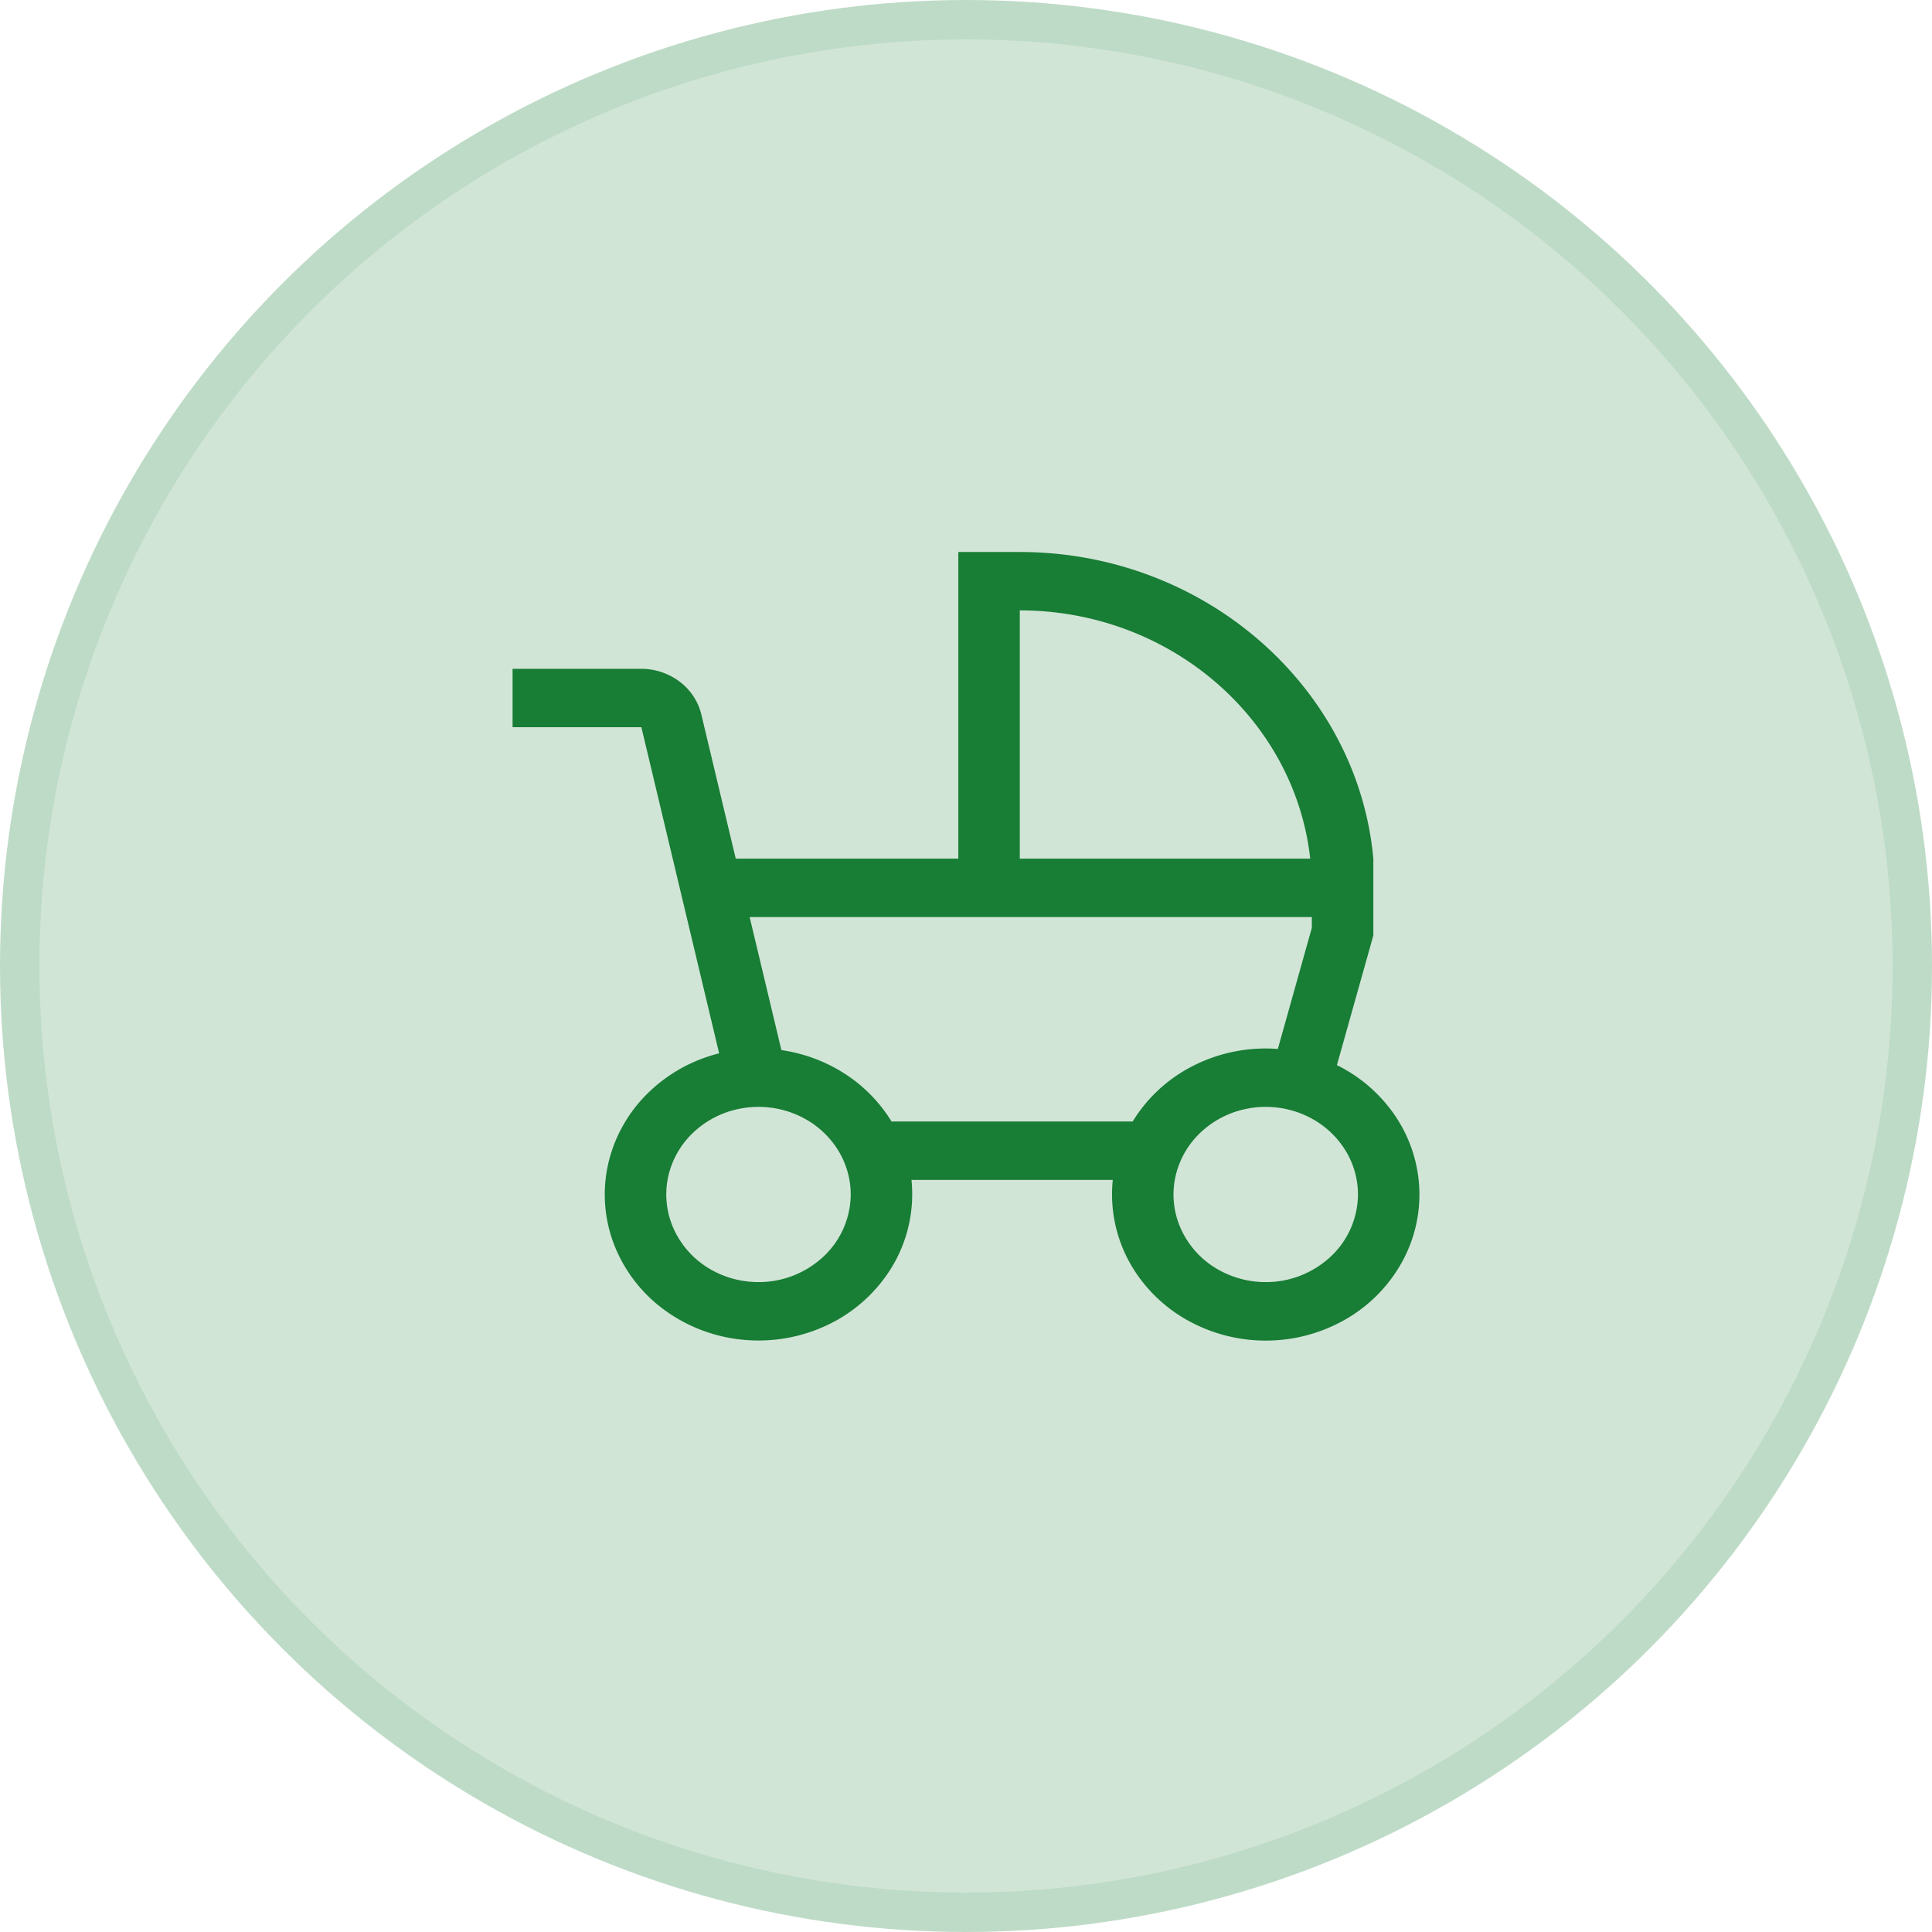
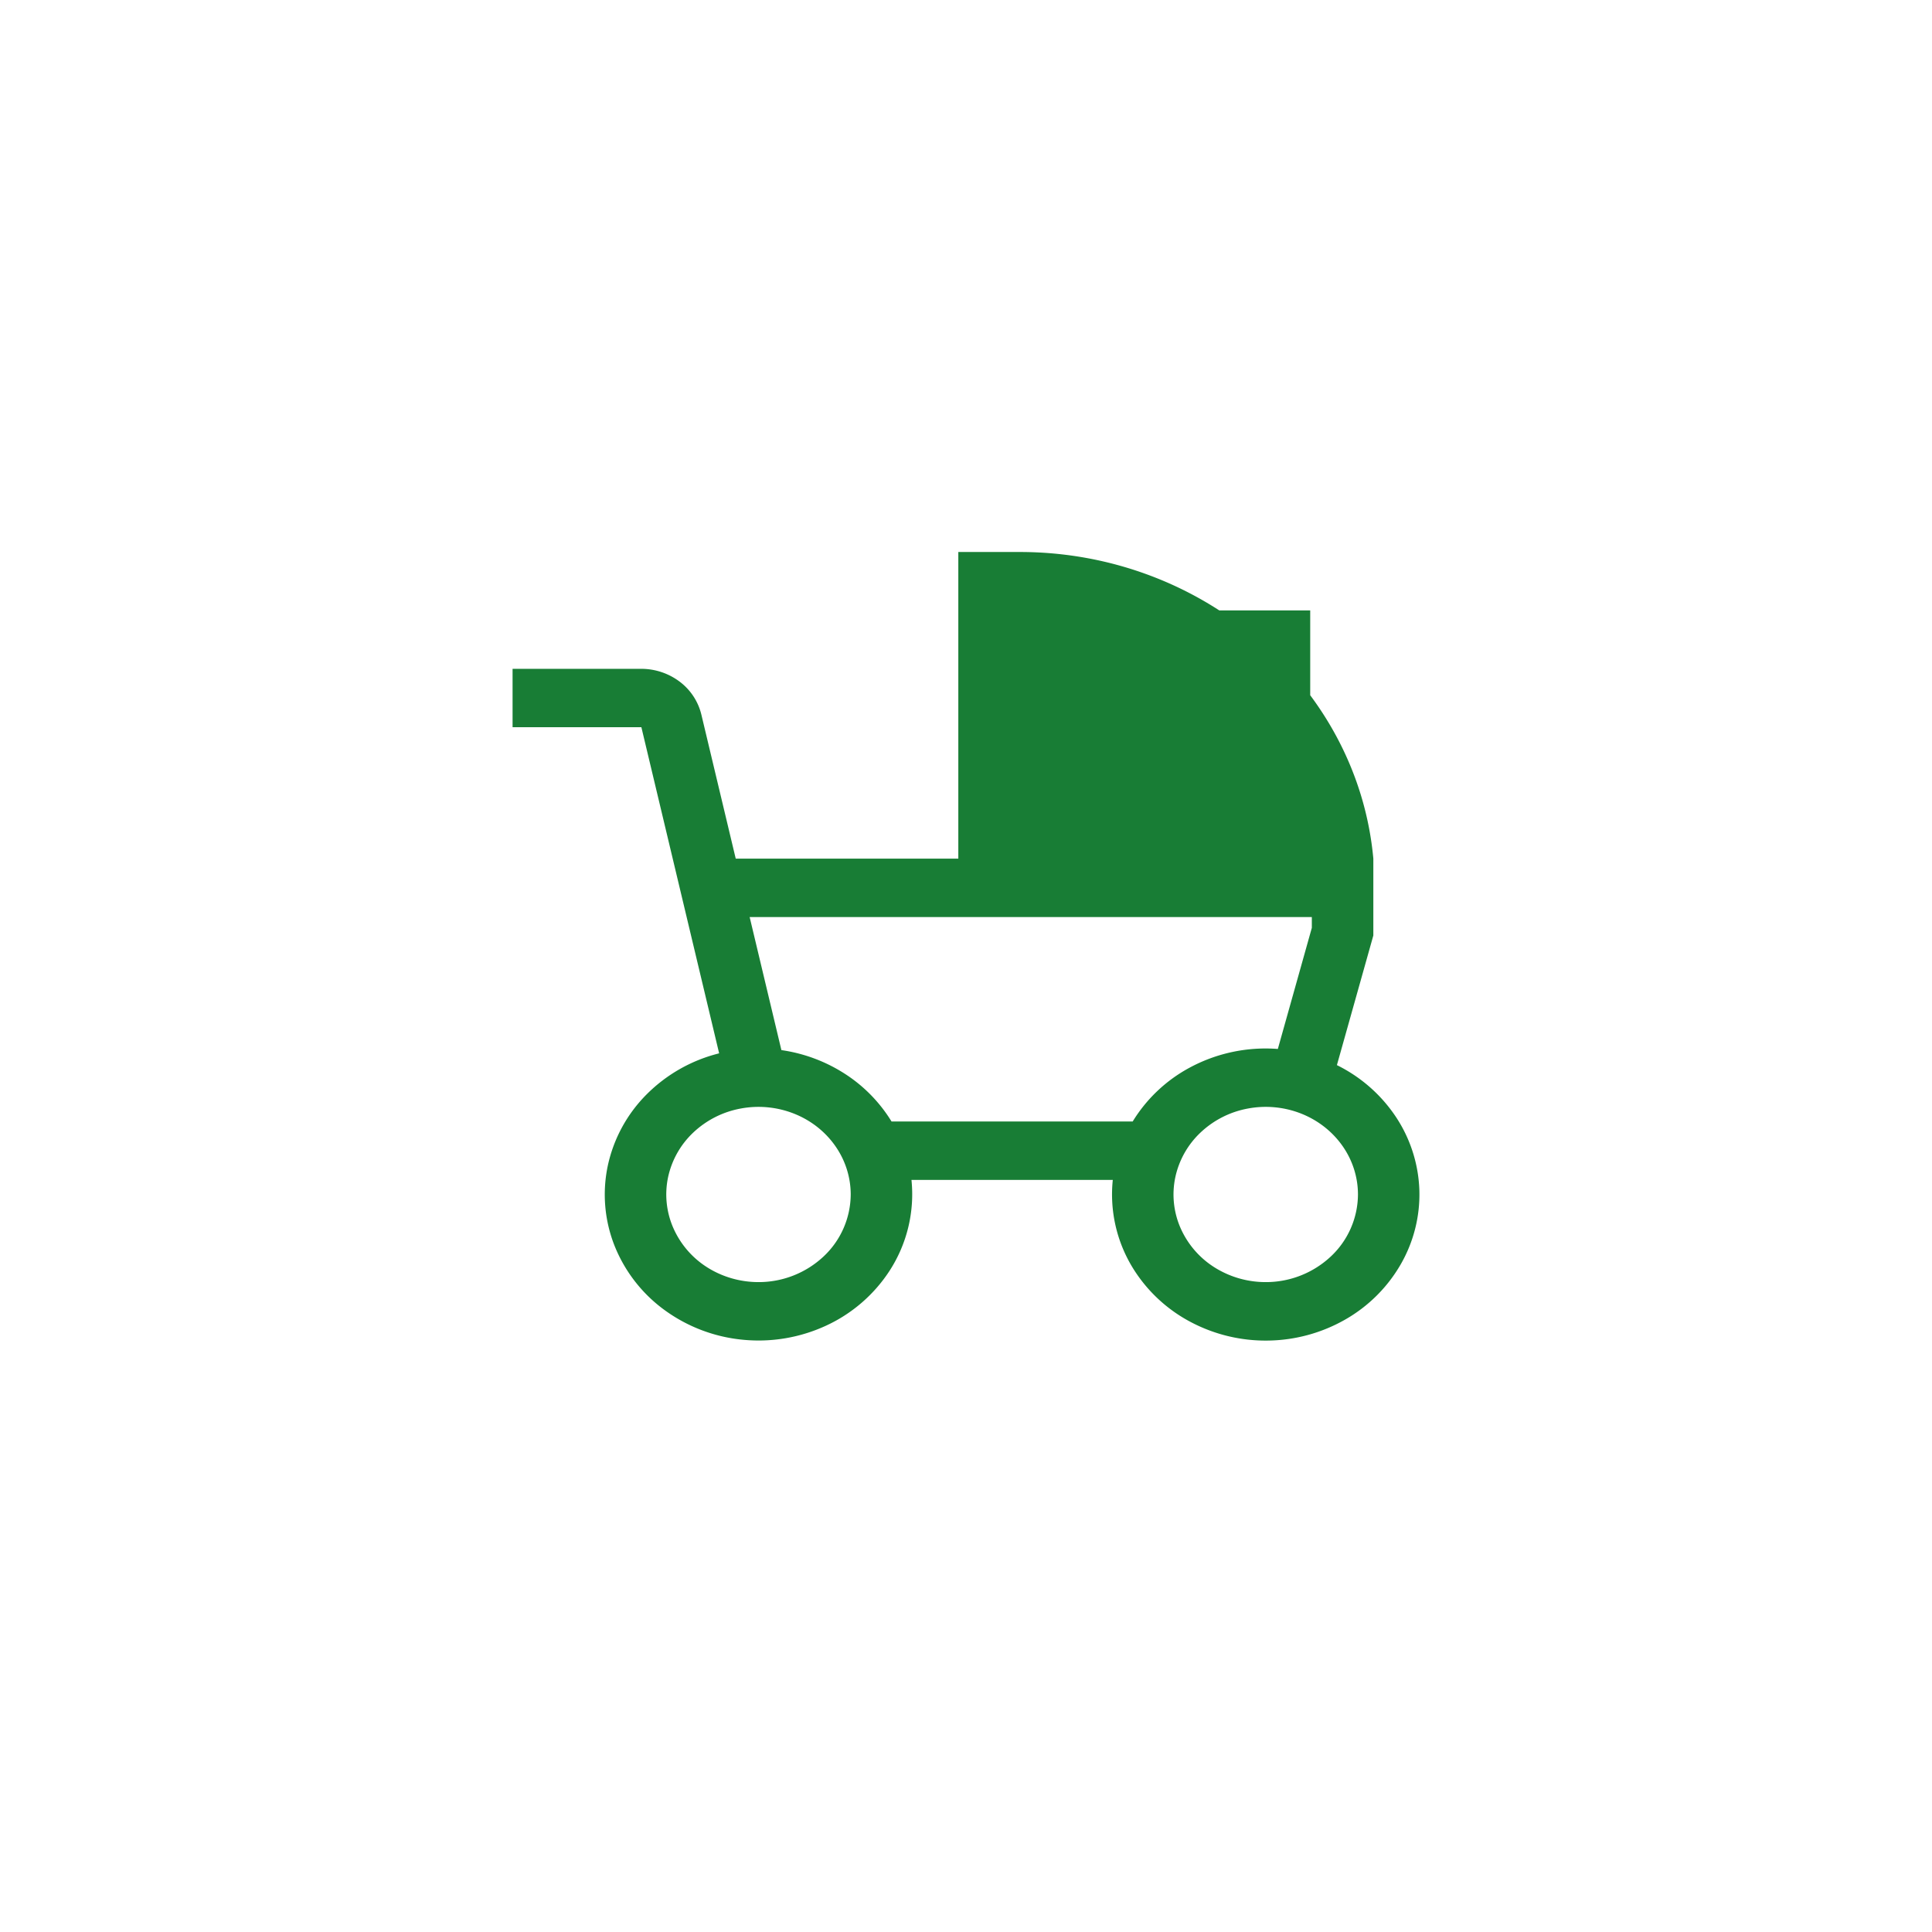
<svg xmlns="http://www.w3.org/2000/svg" width="49" height="49" fill="none">
-   <circle cx="24.5" cy="24.5" r="24" fill="#D1E5D7" stroke="#BEDBC7" />
-   <path fill="#187D35" d="m33.907 27.014.924-3.288v-1.949C34.434 17.426 30.546 14 25.864 14h-1.559v7.777H18.66l-.87-3.646a1.48 1.48 0 0 0-.546-.838 1.619 1.619 0 0 0-.977-.33H13v1.481h3.267l1.972 8.271a3.944 3.944 0 0 0-1.84 1.042 3.644 3.644 0 0 0-.984 1.808 3.53 3.53 0 0 0 .171 2.029 3.724 3.724 0 0 0 1.274 1.636 4.016 4.016 0 0 0 1.991.75 4.078 4.078 0 0 0 2.108-.362 3.835 3.835 0 0 0 1.588-1.366 3.568 3.568 0 0 0 .57-2.327h5.106a3.562 3.562 0 0 0 .512 2.24 3.81 3.81 0 0 0 1.452 1.358 4.061 4.061 0 0 0 1.975.477 4.052 4.052 0 0 0 1.959-.535 3.792 3.792 0 0 0 1.406-1.401 3.55 3.55 0 0 0 .471-1.884 3.573 3.573 0 0 0-.594-1.852 3.83 3.83 0 0 0-1.497-1.314zm-8.043-11.533c3.821 0 6.976 2.763 7.366 6.296h-7.366v-6.296zm-6.627 17.036c-.462 0-.914-.13-1.3-.374a2.252 2.252 0 0 1-.86-.998 2.12 2.12 0 0 1-.134-1.284 2.19 2.19 0 0 1 .64-1.137 2.375 2.375 0 0 1 1.198-.608 2.453 2.453 0 0 1 1.351.126c.428.168.793.453 1.05.819.257.365.394.794.394 1.234a2.17 2.17 0 0 1-.686 1.57 2.406 2.406 0 0 1-1.653.652zm9.49-4.074h-6.116a3.793 3.793 0 0 0-1.18-1.207 4.027 4.027 0 0 0-1.613-.603l-.805-3.374h14.258v.273l-.862 3.072a4.057 4.057 0 0 0-2.255.484 3.807 3.807 0 0 0-1.426 1.355zm3.375 4.074a2.43 2.43 0 0 1-1.3-.374 2.251 2.251 0 0 1-.861-.998 2.118 2.118 0 0 1-.133-1.284 2.19 2.19 0 0 1 .64-1.137 2.372 2.372 0 0 1 1.197-.608 2.453 2.453 0 0 1 1.352.126c.427.168.792.453 1.05.819.257.365.394.794.394 1.234a2.17 2.17 0 0 1-.686 1.57 2.406 2.406 0 0 1-1.653.652z" />
+   <path fill="#187D35" d="m33.907 27.014.924-3.288v-1.949C34.434 17.426 30.546 14 25.864 14h-1.559v7.777H18.66l-.87-3.646a1.48 1.48 0 0 0-.546-.838 1.619 1.619 0 0 0-.977-.33H13v1.481h3.267l1.972 8.271a3.944 3.944 0 0 0-1.84 1.042 3.644 3.644 0 0 0-.984 1.808 3.53 3.53 0 0 0 .171 2.029 3.724 3.724 0 0 0 1.274 1.636 4.016 4.016 0 0 0 1.991.75 4.078 4.078 0 0 0 2.108-.362 3.835 3.835 0 0 0 1.588-1.366 3.568 3.568 0 0 0 .57-2.327h5.106a3.562 3.562 0 0 0 .512 2.24 3.81 3.81 0 0 0 1.452 1.358 4.061 4.061 0 0 0 1.975.477 4.052 4.052 0 0 0 1.959-.535 3.792 3.792 0 0 0 1.406-1.401 3.55 3.55 0 0 0 .471-1.884 3.573 3.573 0 0 0-.594-1.852 3.83 3.83 0 0 0-1.497-1.314zm-8.043-11.533c3.821 0 6.976 2.763 7.366 6.296v-6.296zm-6.627 17.036c-.462 0-.914-.13-1.3-.374a2.252 2.252 0 0 1-.86-.998 2.12 2.12 0 0 1-.134-1.284 2.19 2.19 0 0 1 .64-1.137 2.375 2.375 0 0 1 1.198-.608 2.453 2.453 0 0 1 1.351.126c.428.168.793.453 1.05.819.257.365.394.794.394 1.234a2.17 2.17 0 0 1-.686 1.57 2.406 2.406 0 0 1-1.653.652zm9.49-4.074h-6.116a3.793 3.793 0 0 0-1.18-1.207 4.027 4.027 0 0 0-1.613-.603l-.805-3.374h14.258v.273l-.862 3.072a4.057 4.057 0 0 0-2.255.484 3.807 3.807 0 0 0-1.426 1.355zm3.375 4.074a2.43 2.43 0 0 1-1.3-.374 2.251 2.251 0 0 1-.861-.998 2.118 2.118 0 0 1-.133-1.284 2.19 2.19 0 0 1 .64-1.137 2.372 2.372 0 0 1 1.197-.608 2.453 2.453 0 0 1 1.352.126c.427.168.792.453 1.05.819.257.365.394.794.394 1.234a2.17 2.17 0 0 1-.686 1.57 2.406 2.406 0 0 1-1.653.652z" />
</svg>